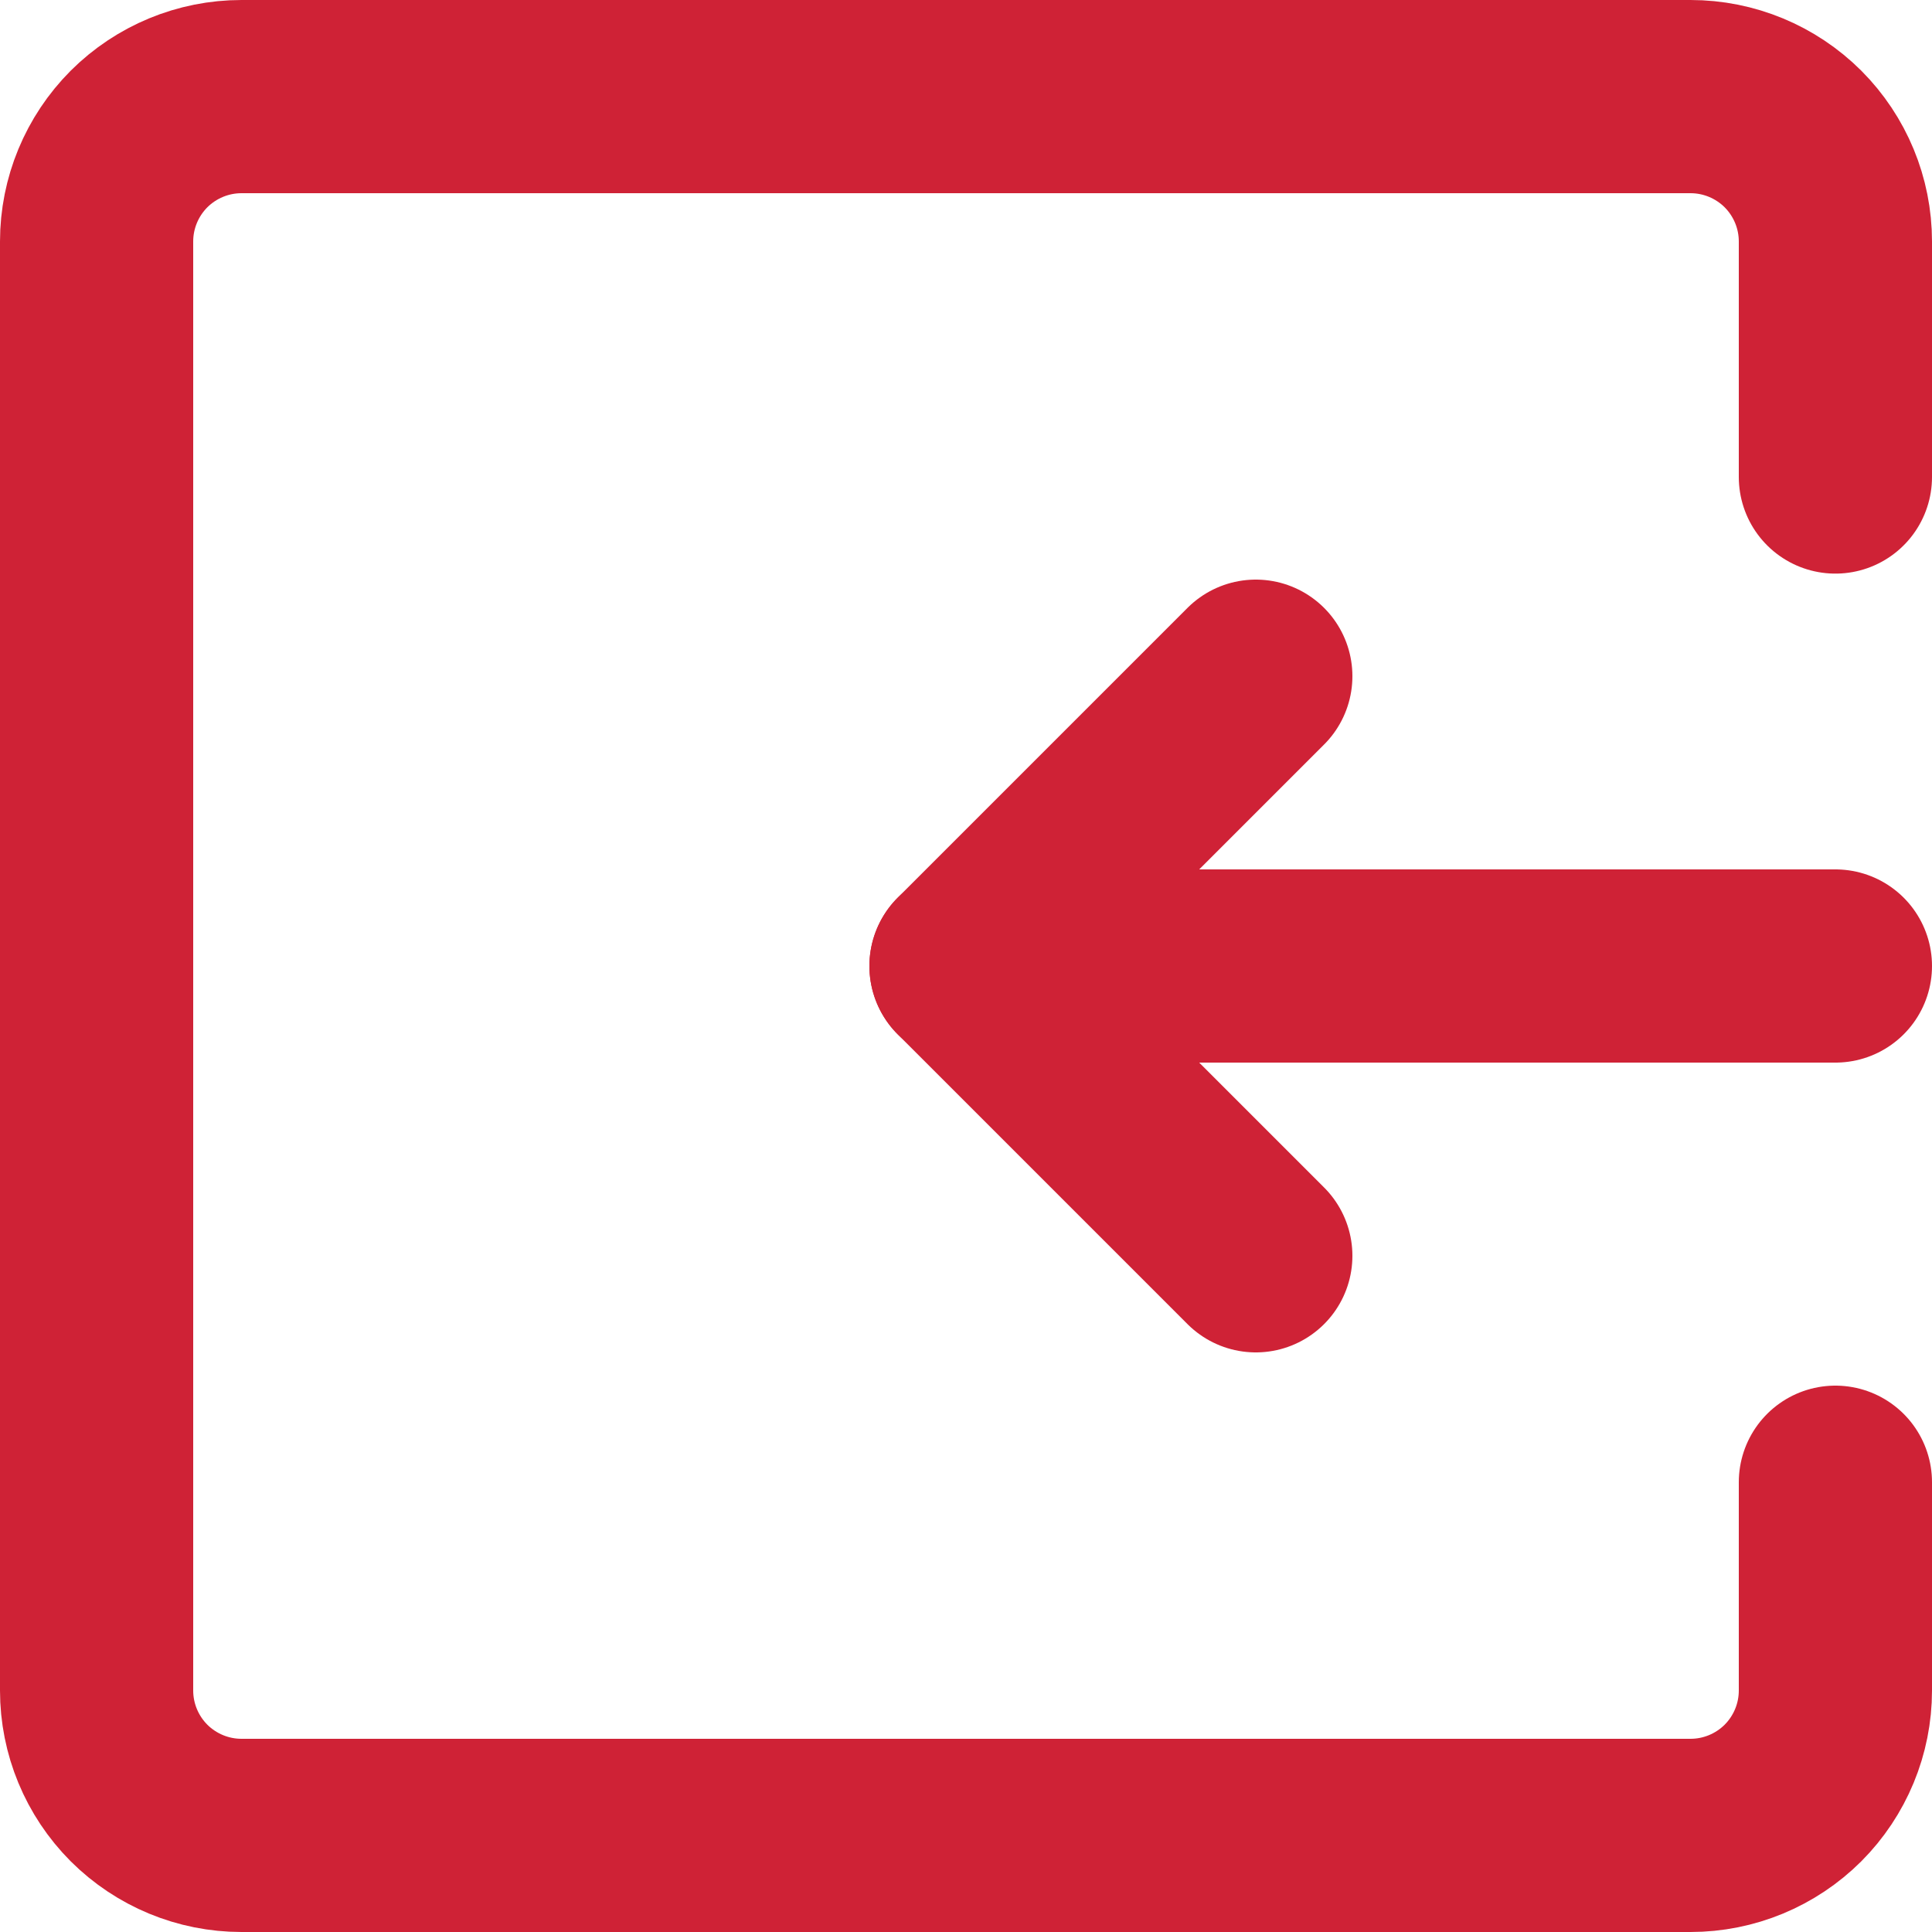
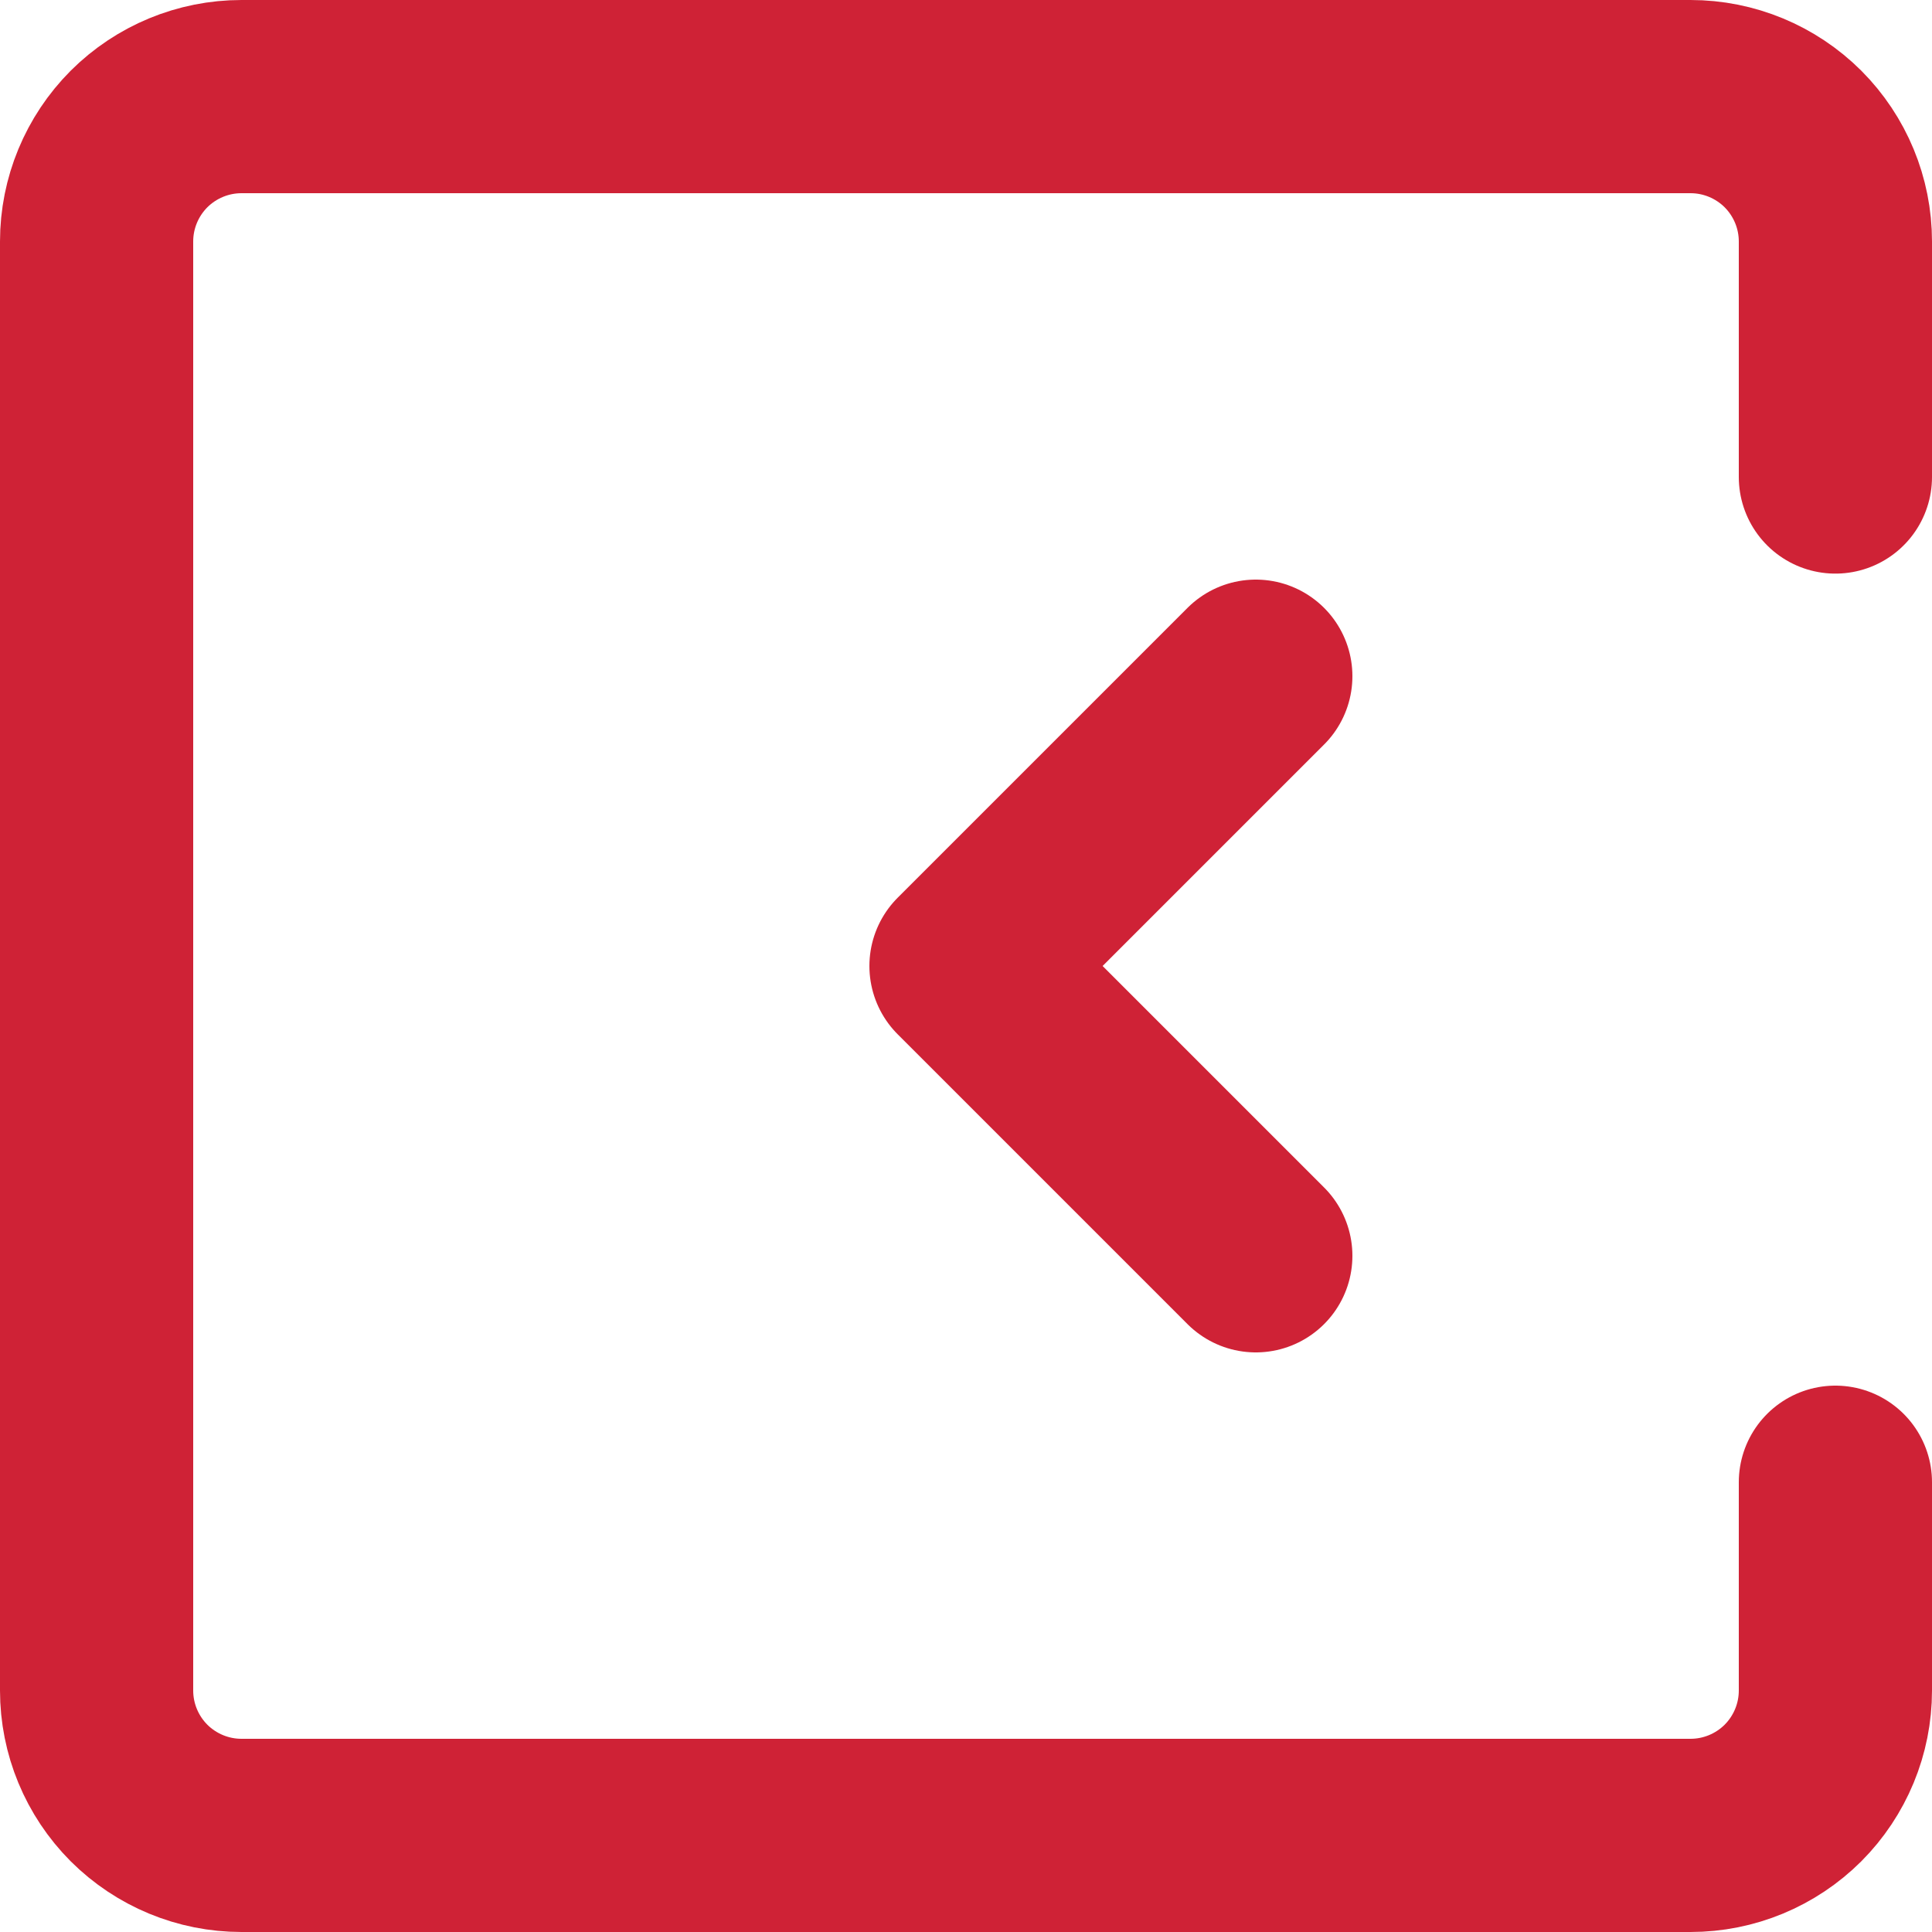
<svg xmlns="http://www.w3.org/2000/svg" width="20" height="20" viewBox="0 0 20 20" fill="none">
  <path d="M19 4.938V2.5C19 2.102 18.842 1.721 18.561 1.439C18.279 1.158 17.898 1 17.5 1H2.5C2.102 1 1.721 1.158 1.439 1.439C1.158 1.721 1 2.102 1 2.5V17.5C1 17.898 1.158 18.279 1.439 18.561C1.721 18.842 2.102 19 2.5 19H17.5C17.898 19 18.279 18.842 18.561 18.561C18.842 18.279 19 17.898 19 17.5V15.344" stroke="#CF2236" stroke-width="2" stroke-linecap="round" stroke-linejoin="round" />
-   <path d="M19 10H10" stroke="#CF2236" stroke-width="2" stroke-linecap="round" />
  <path d="M13 13L10 10L13 7" stroke="#CF2236" stroke-width="2" stroke-linecap="round" stroke-linejoin="round" />
</svg>